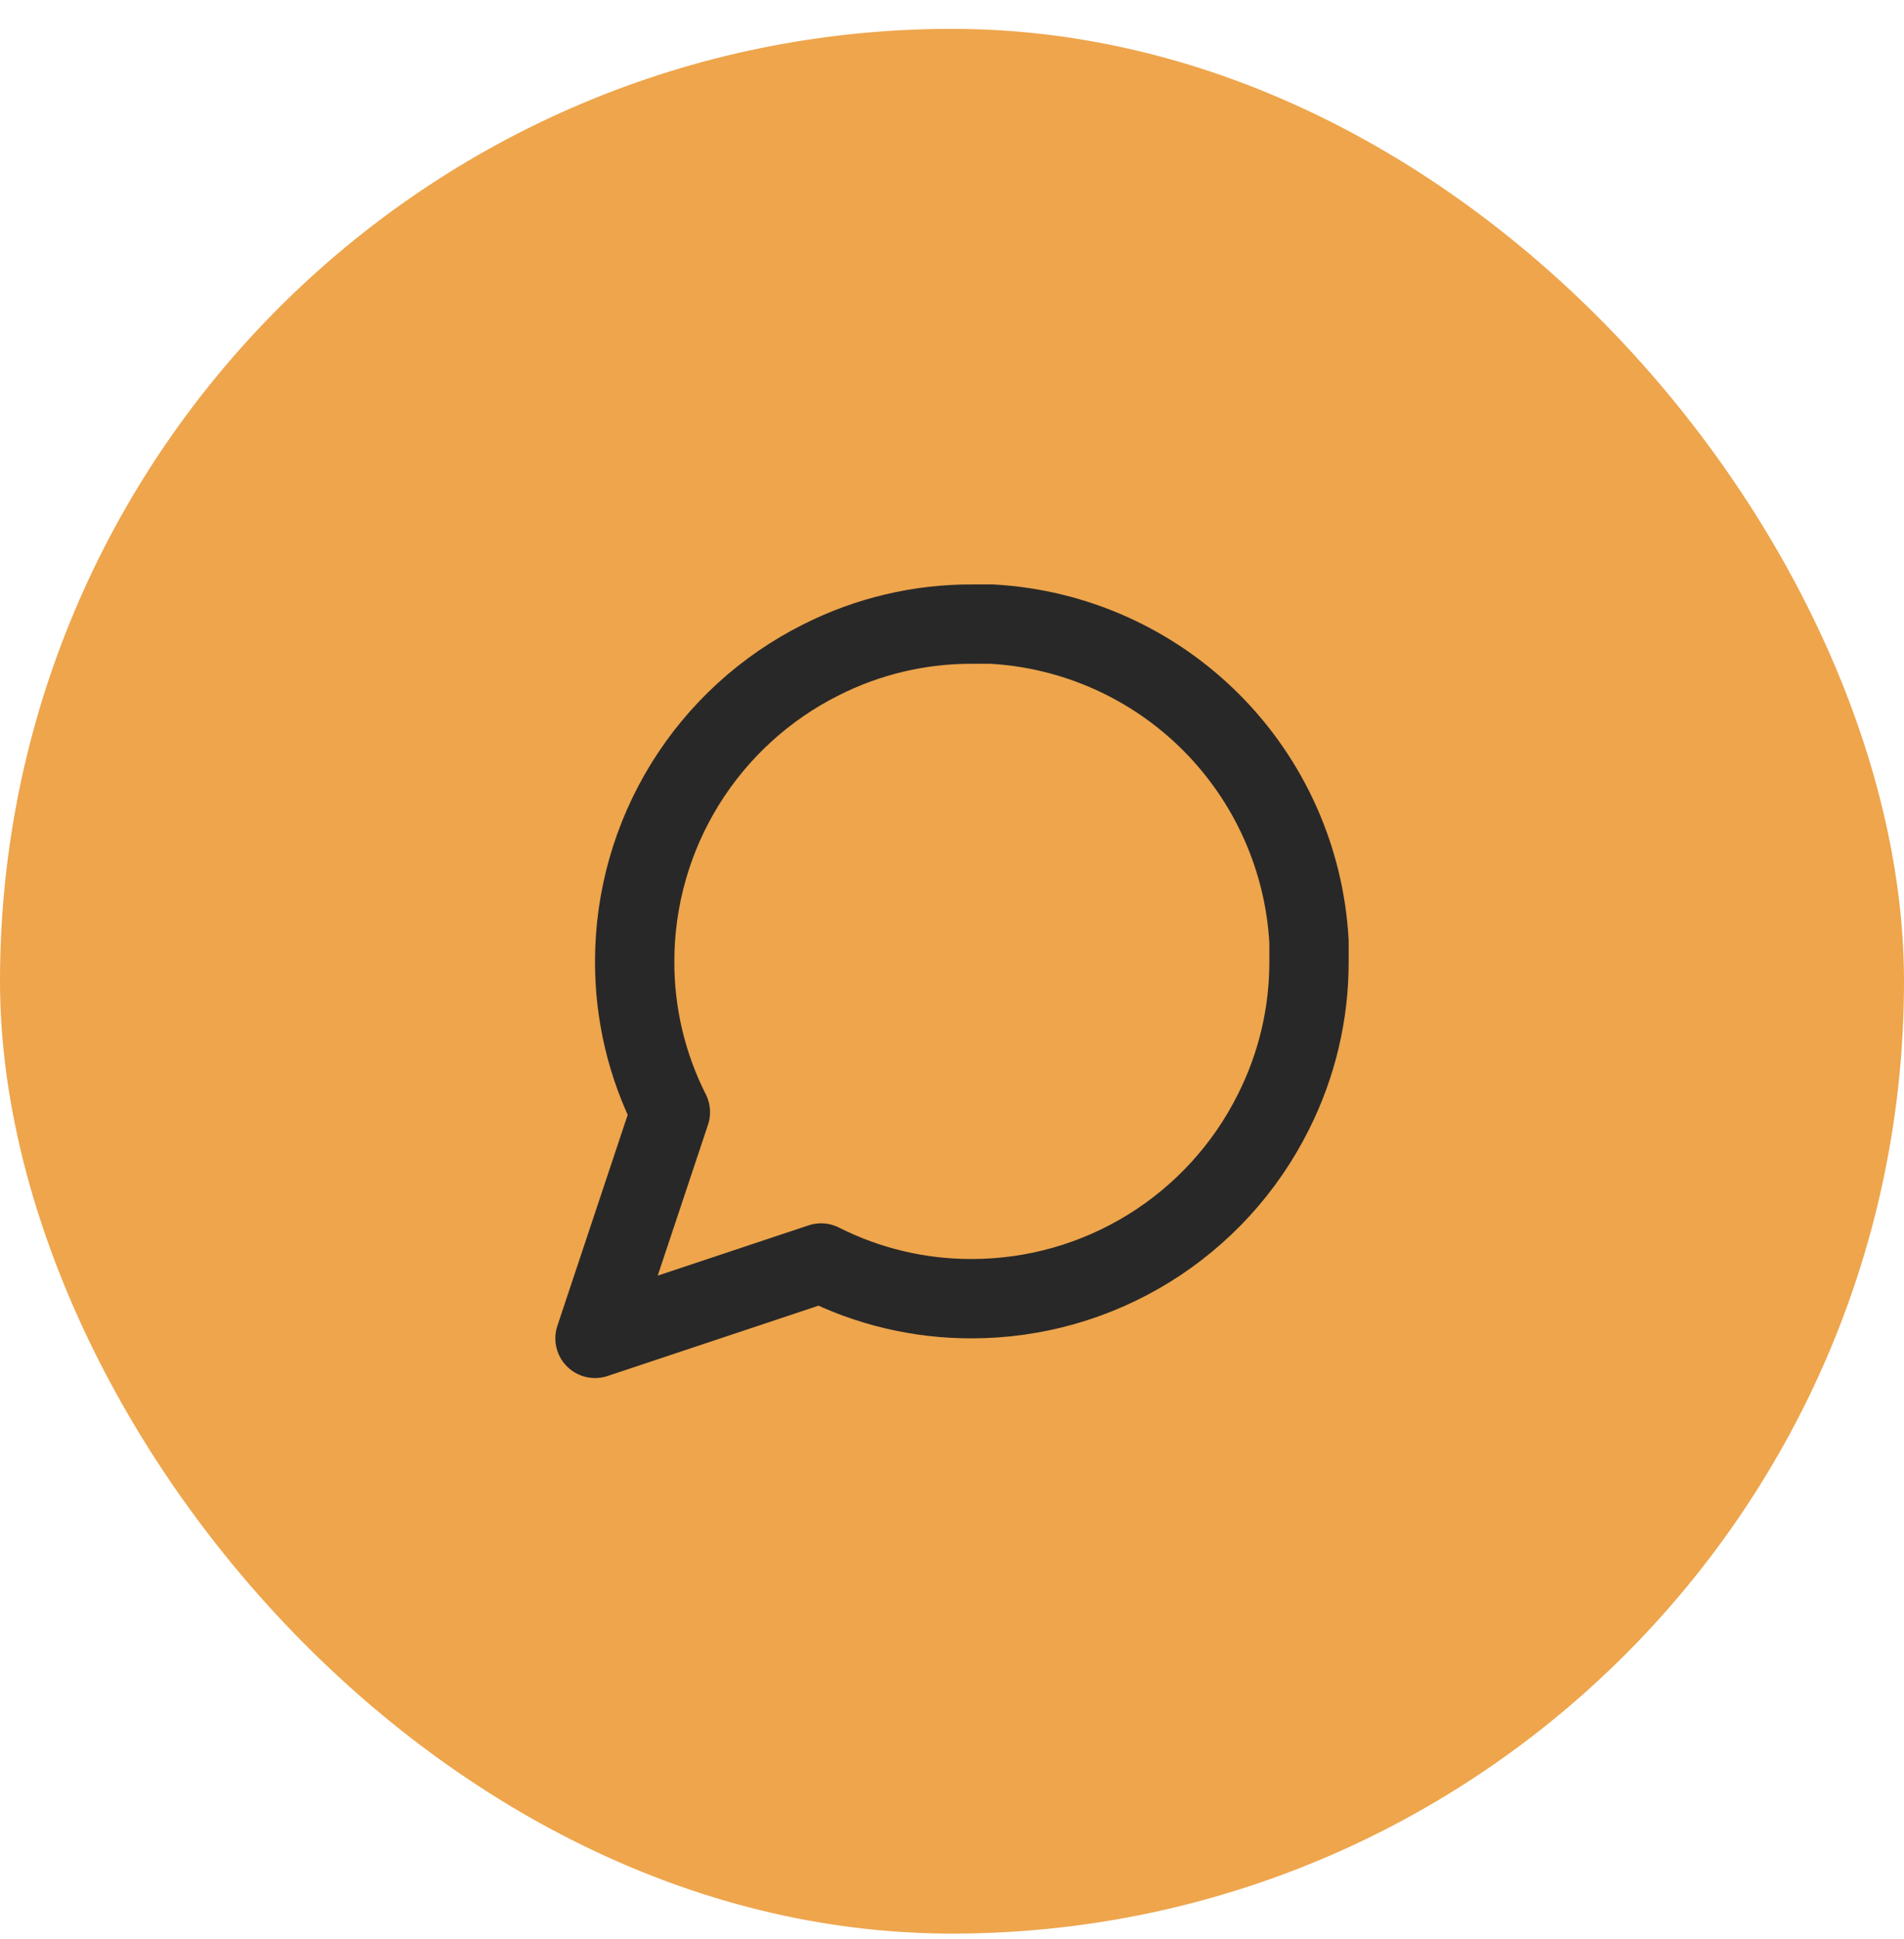
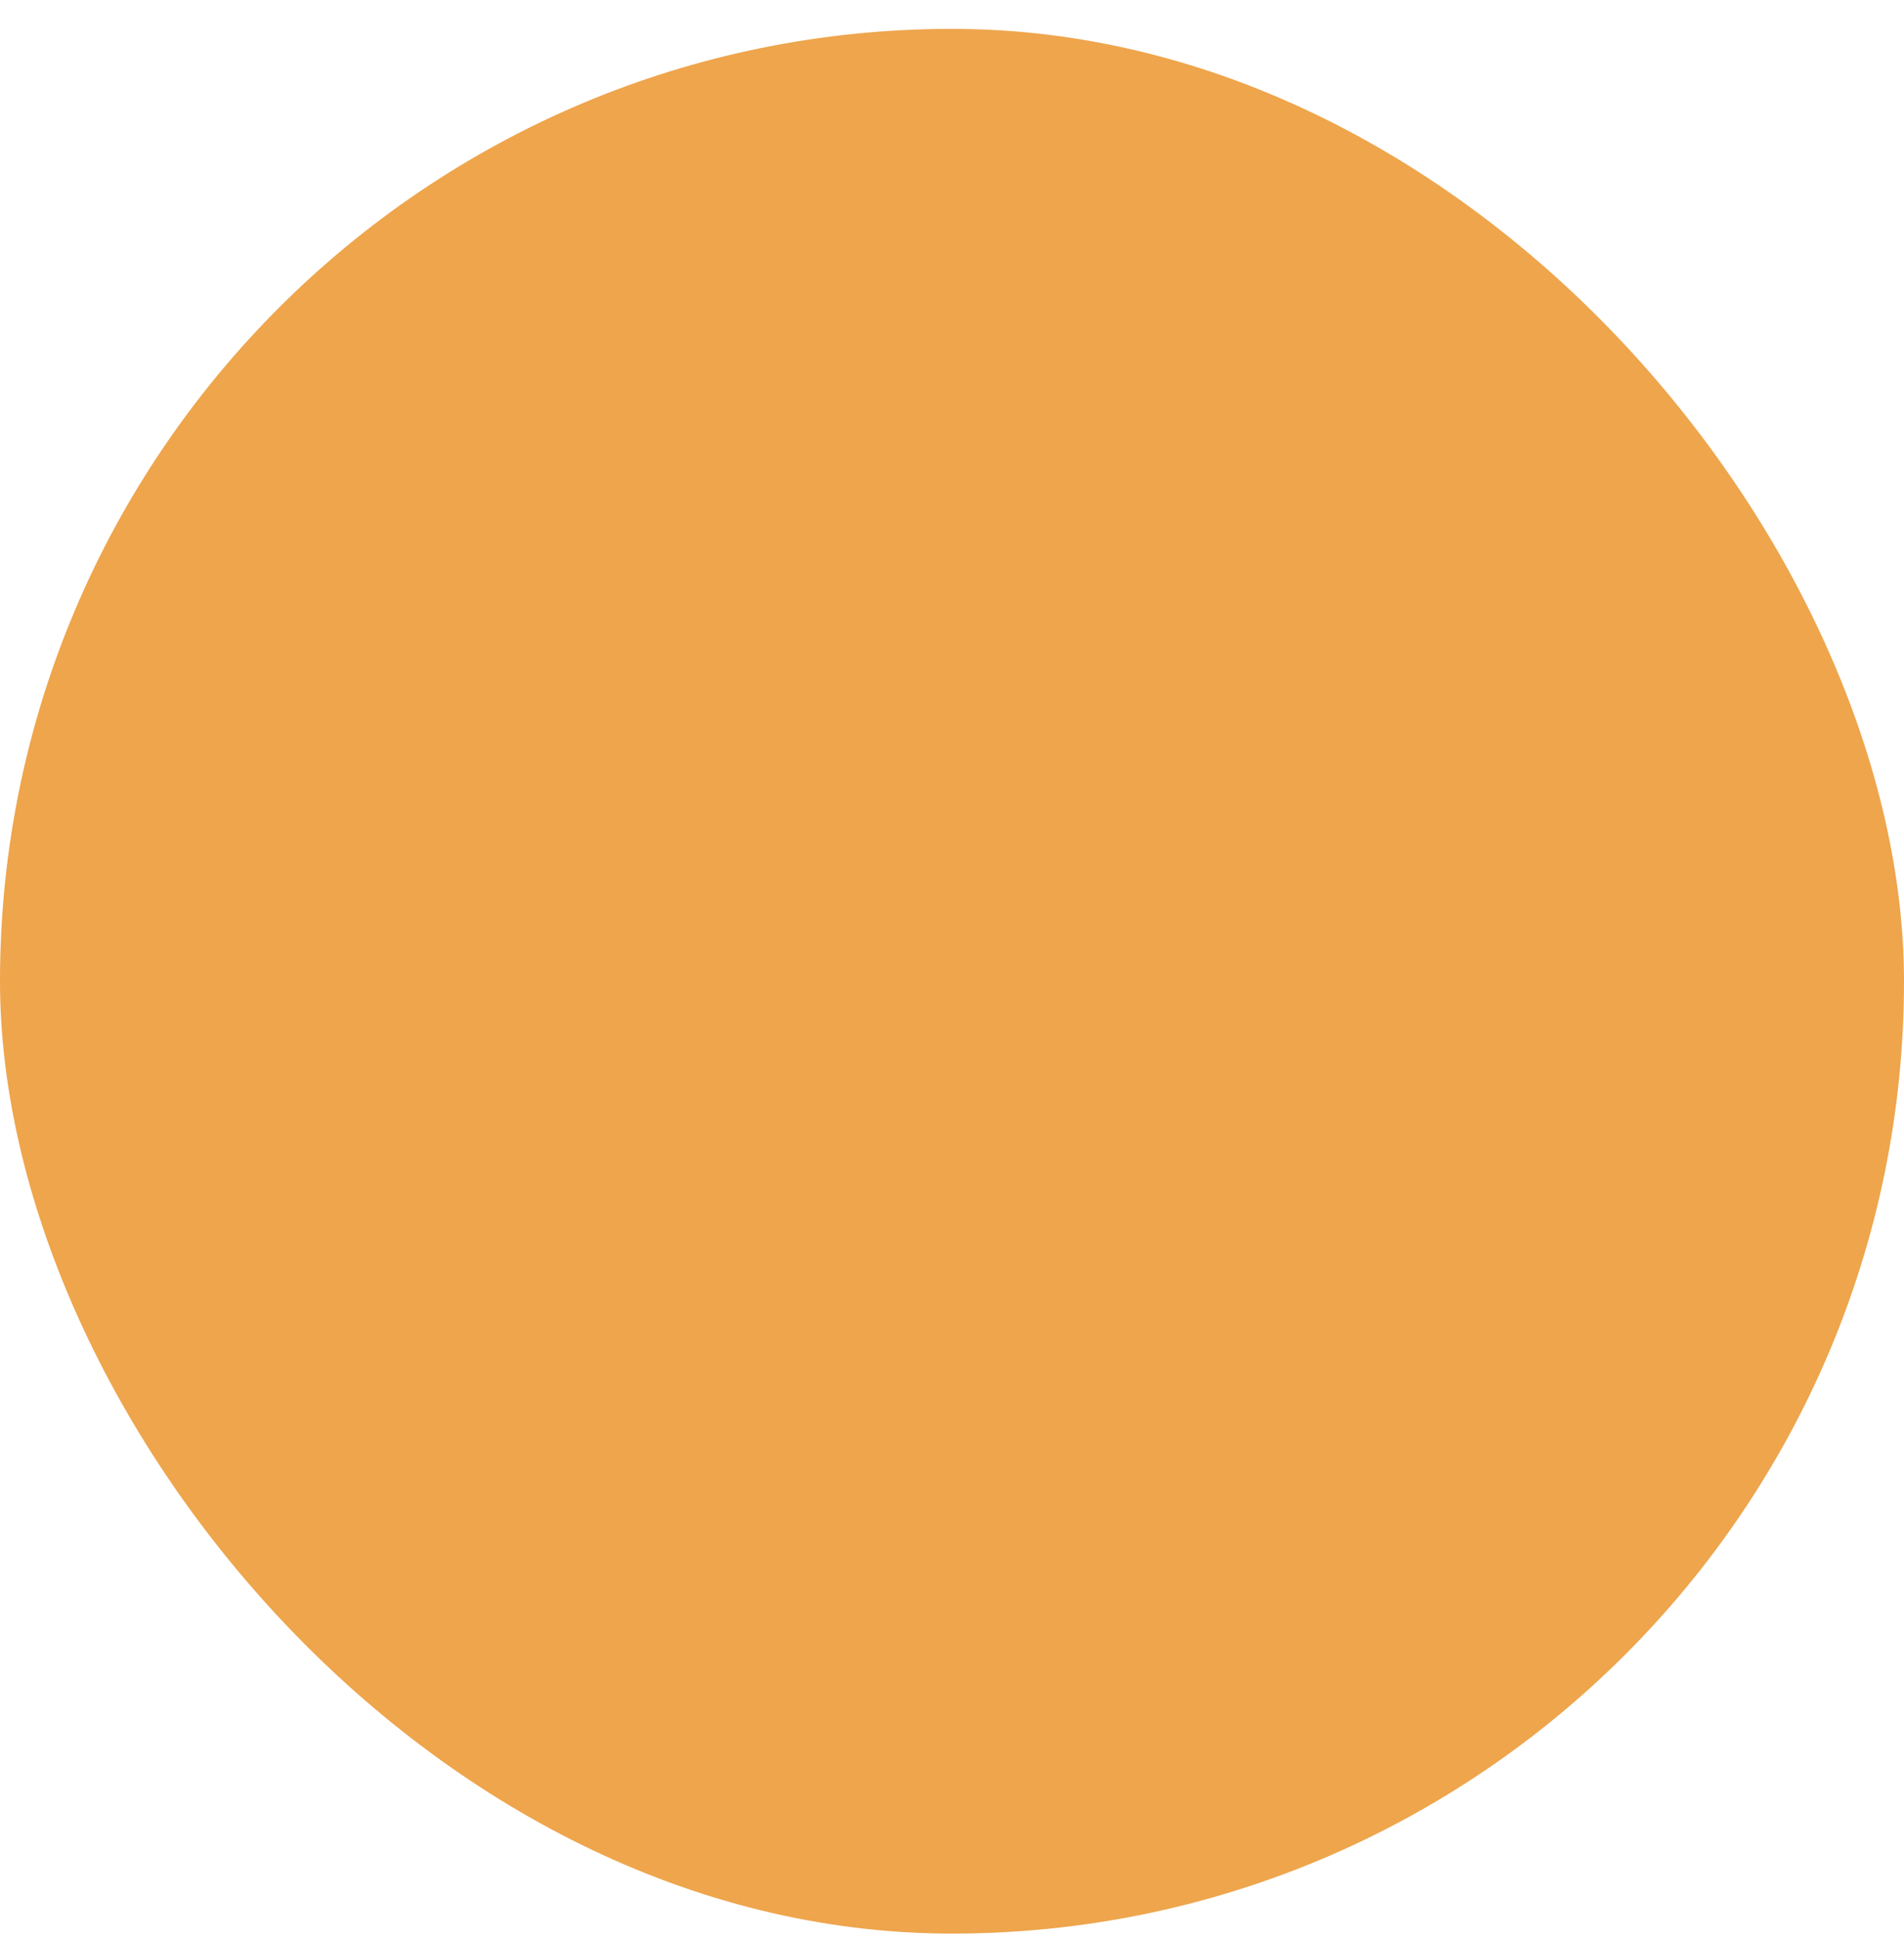
<svg xmlns="http://www.w3.org/2000/svg" width="56" height="57" viewBox="0 0 56 57" fill="none">
  <rect y="0.849" width="56" height="56" rx="28" fill="#EEA54C" />
-   <path d="M38.5 28.266C38.504 29.806 38.144 31.325 37.45 32.699C36.627 34.346 35.361 35.731 33.795 36.7C32.229 37.668 30.425 38.182 28.583 38.182C27.044 38.187 25.524 37.827 24.15 37.133L17.5 39.349L19.717 32.699C19.022 31.325 18.663 29.806 18.667 28.266C18.667 26.424 19.181 24.62 20.149 23.054C21.118 21.488 22.503 20.222 24.15 19.399C25.524 18.705 27.044 18.345 28.583 18.349H29.167C31.598 18.483 33.895 19.51 35.617 21.232C37.339 22.954 38.366 25.251 38.5 27.683V28.266Z" stroke="#292828" stroke-width="2.333" stroke-linecap="round" stroke-linejoin="round" />
</svg>